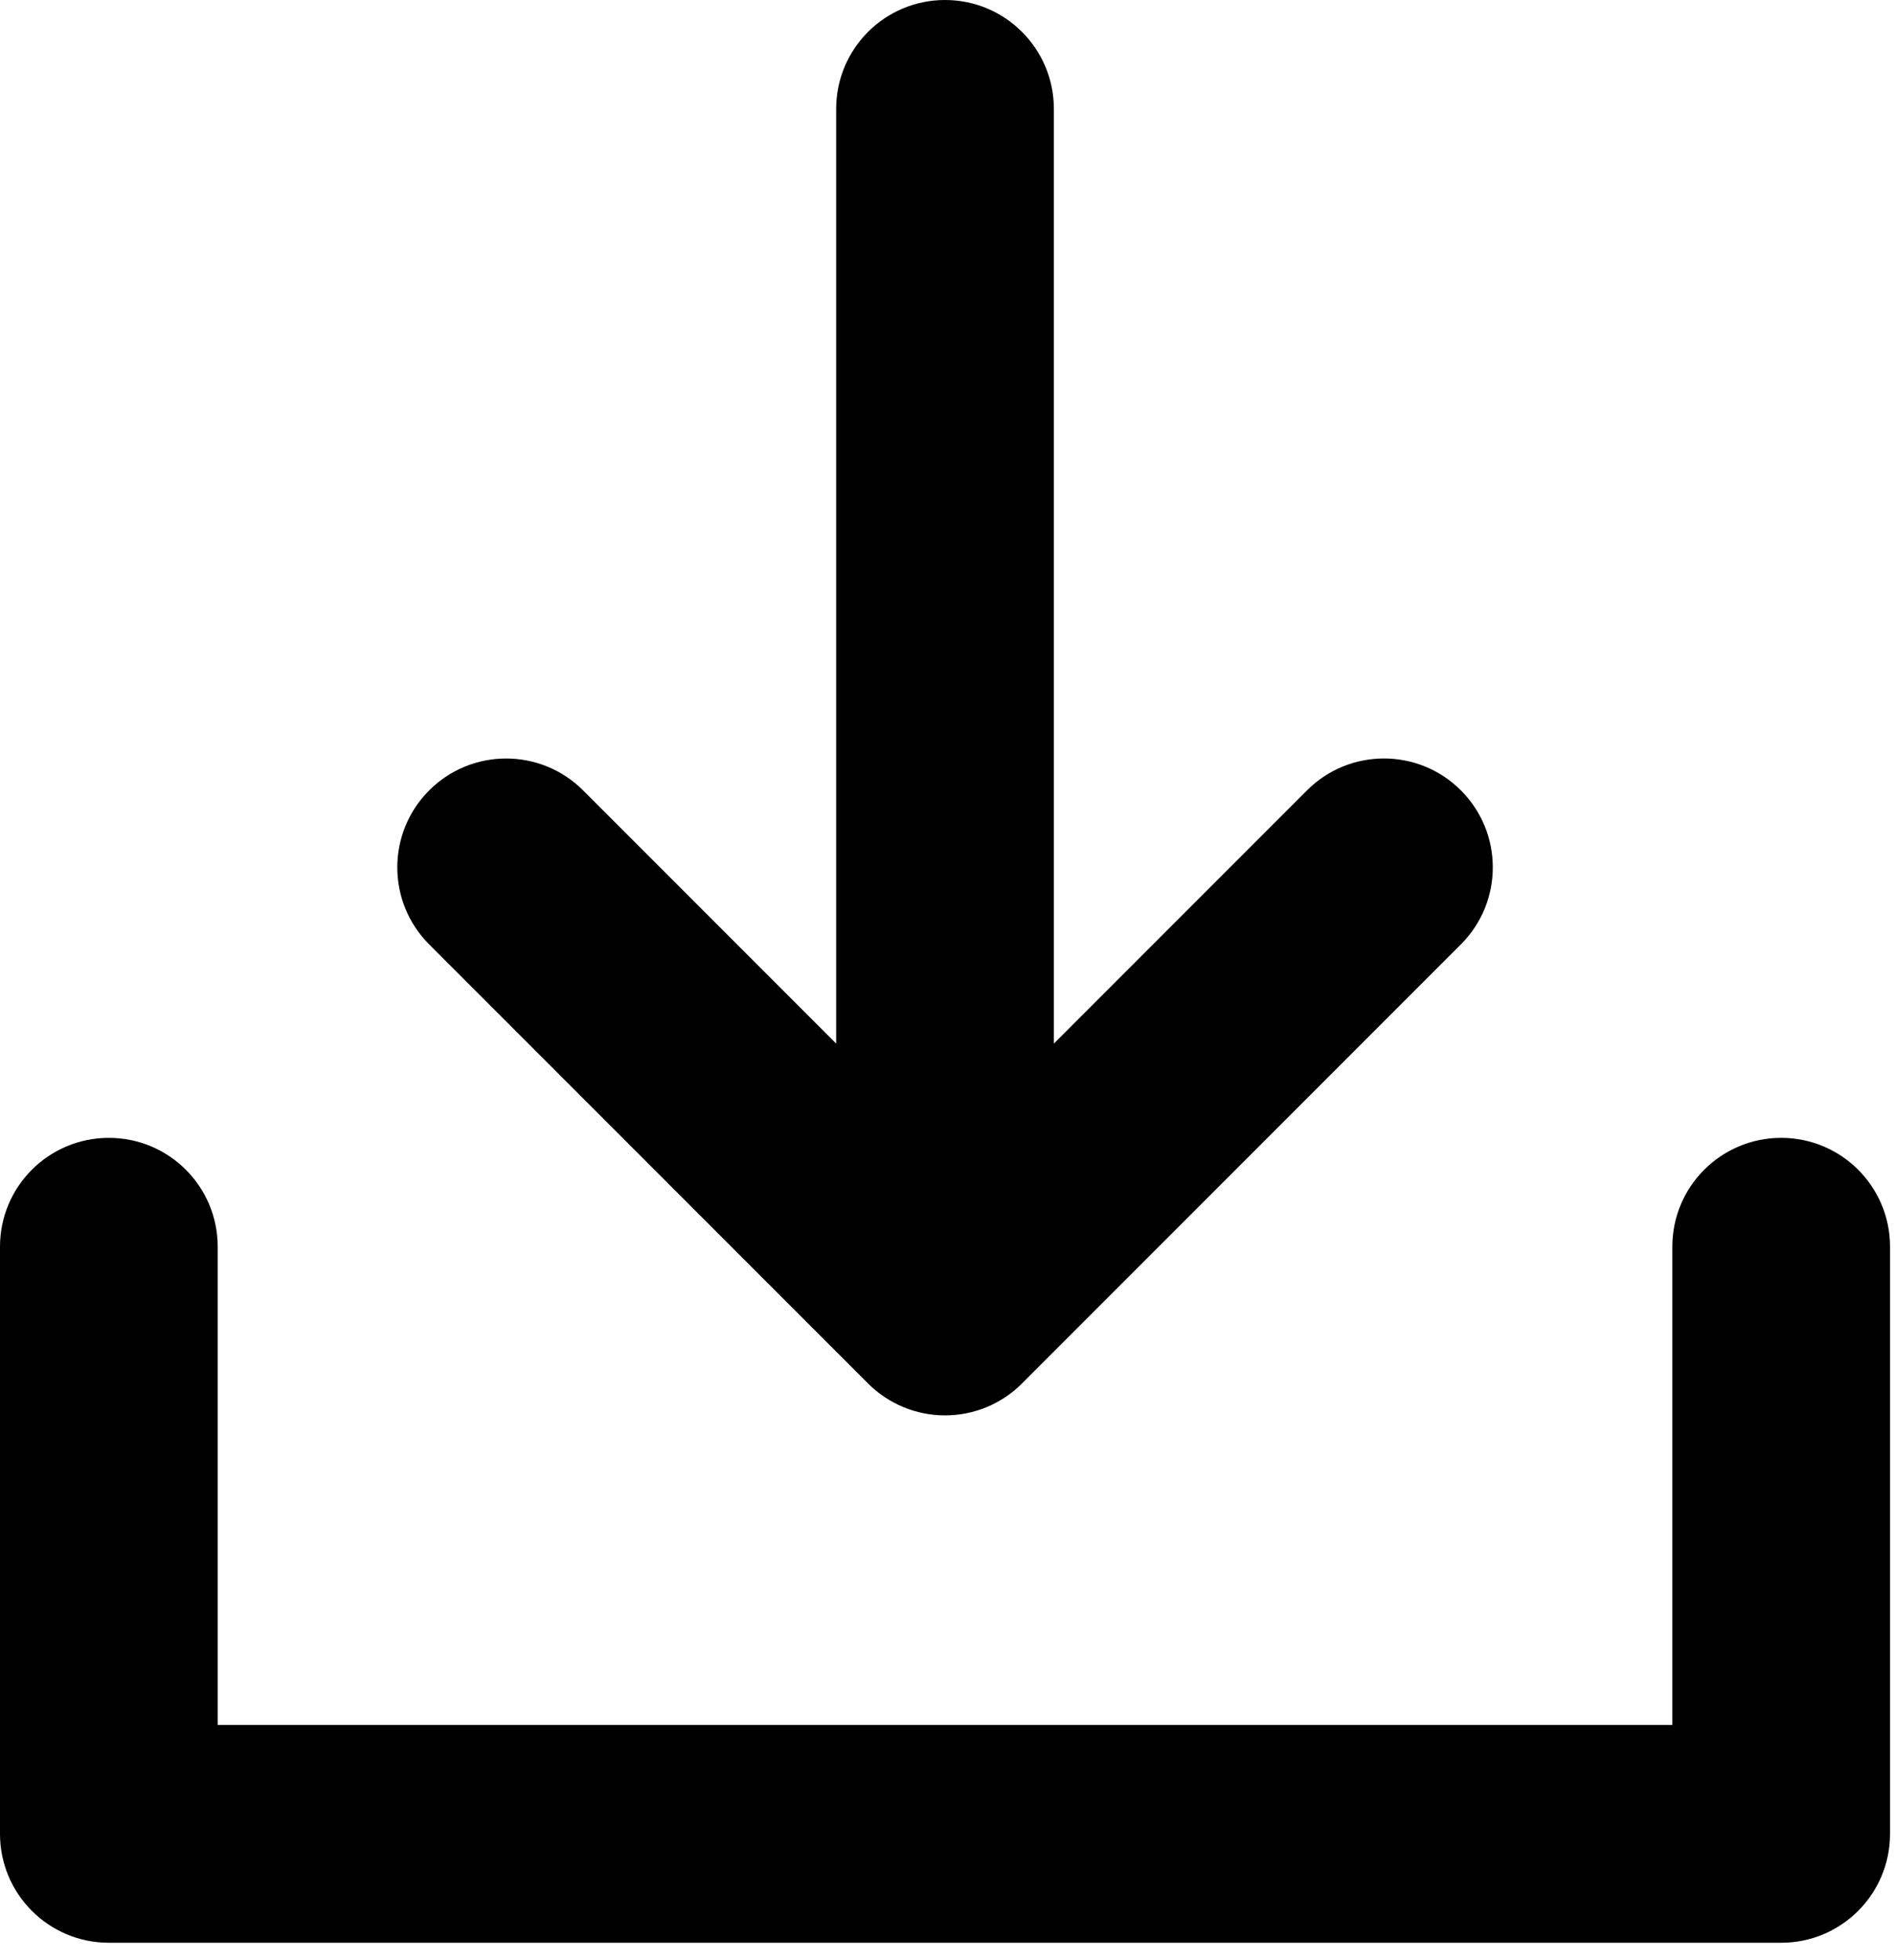
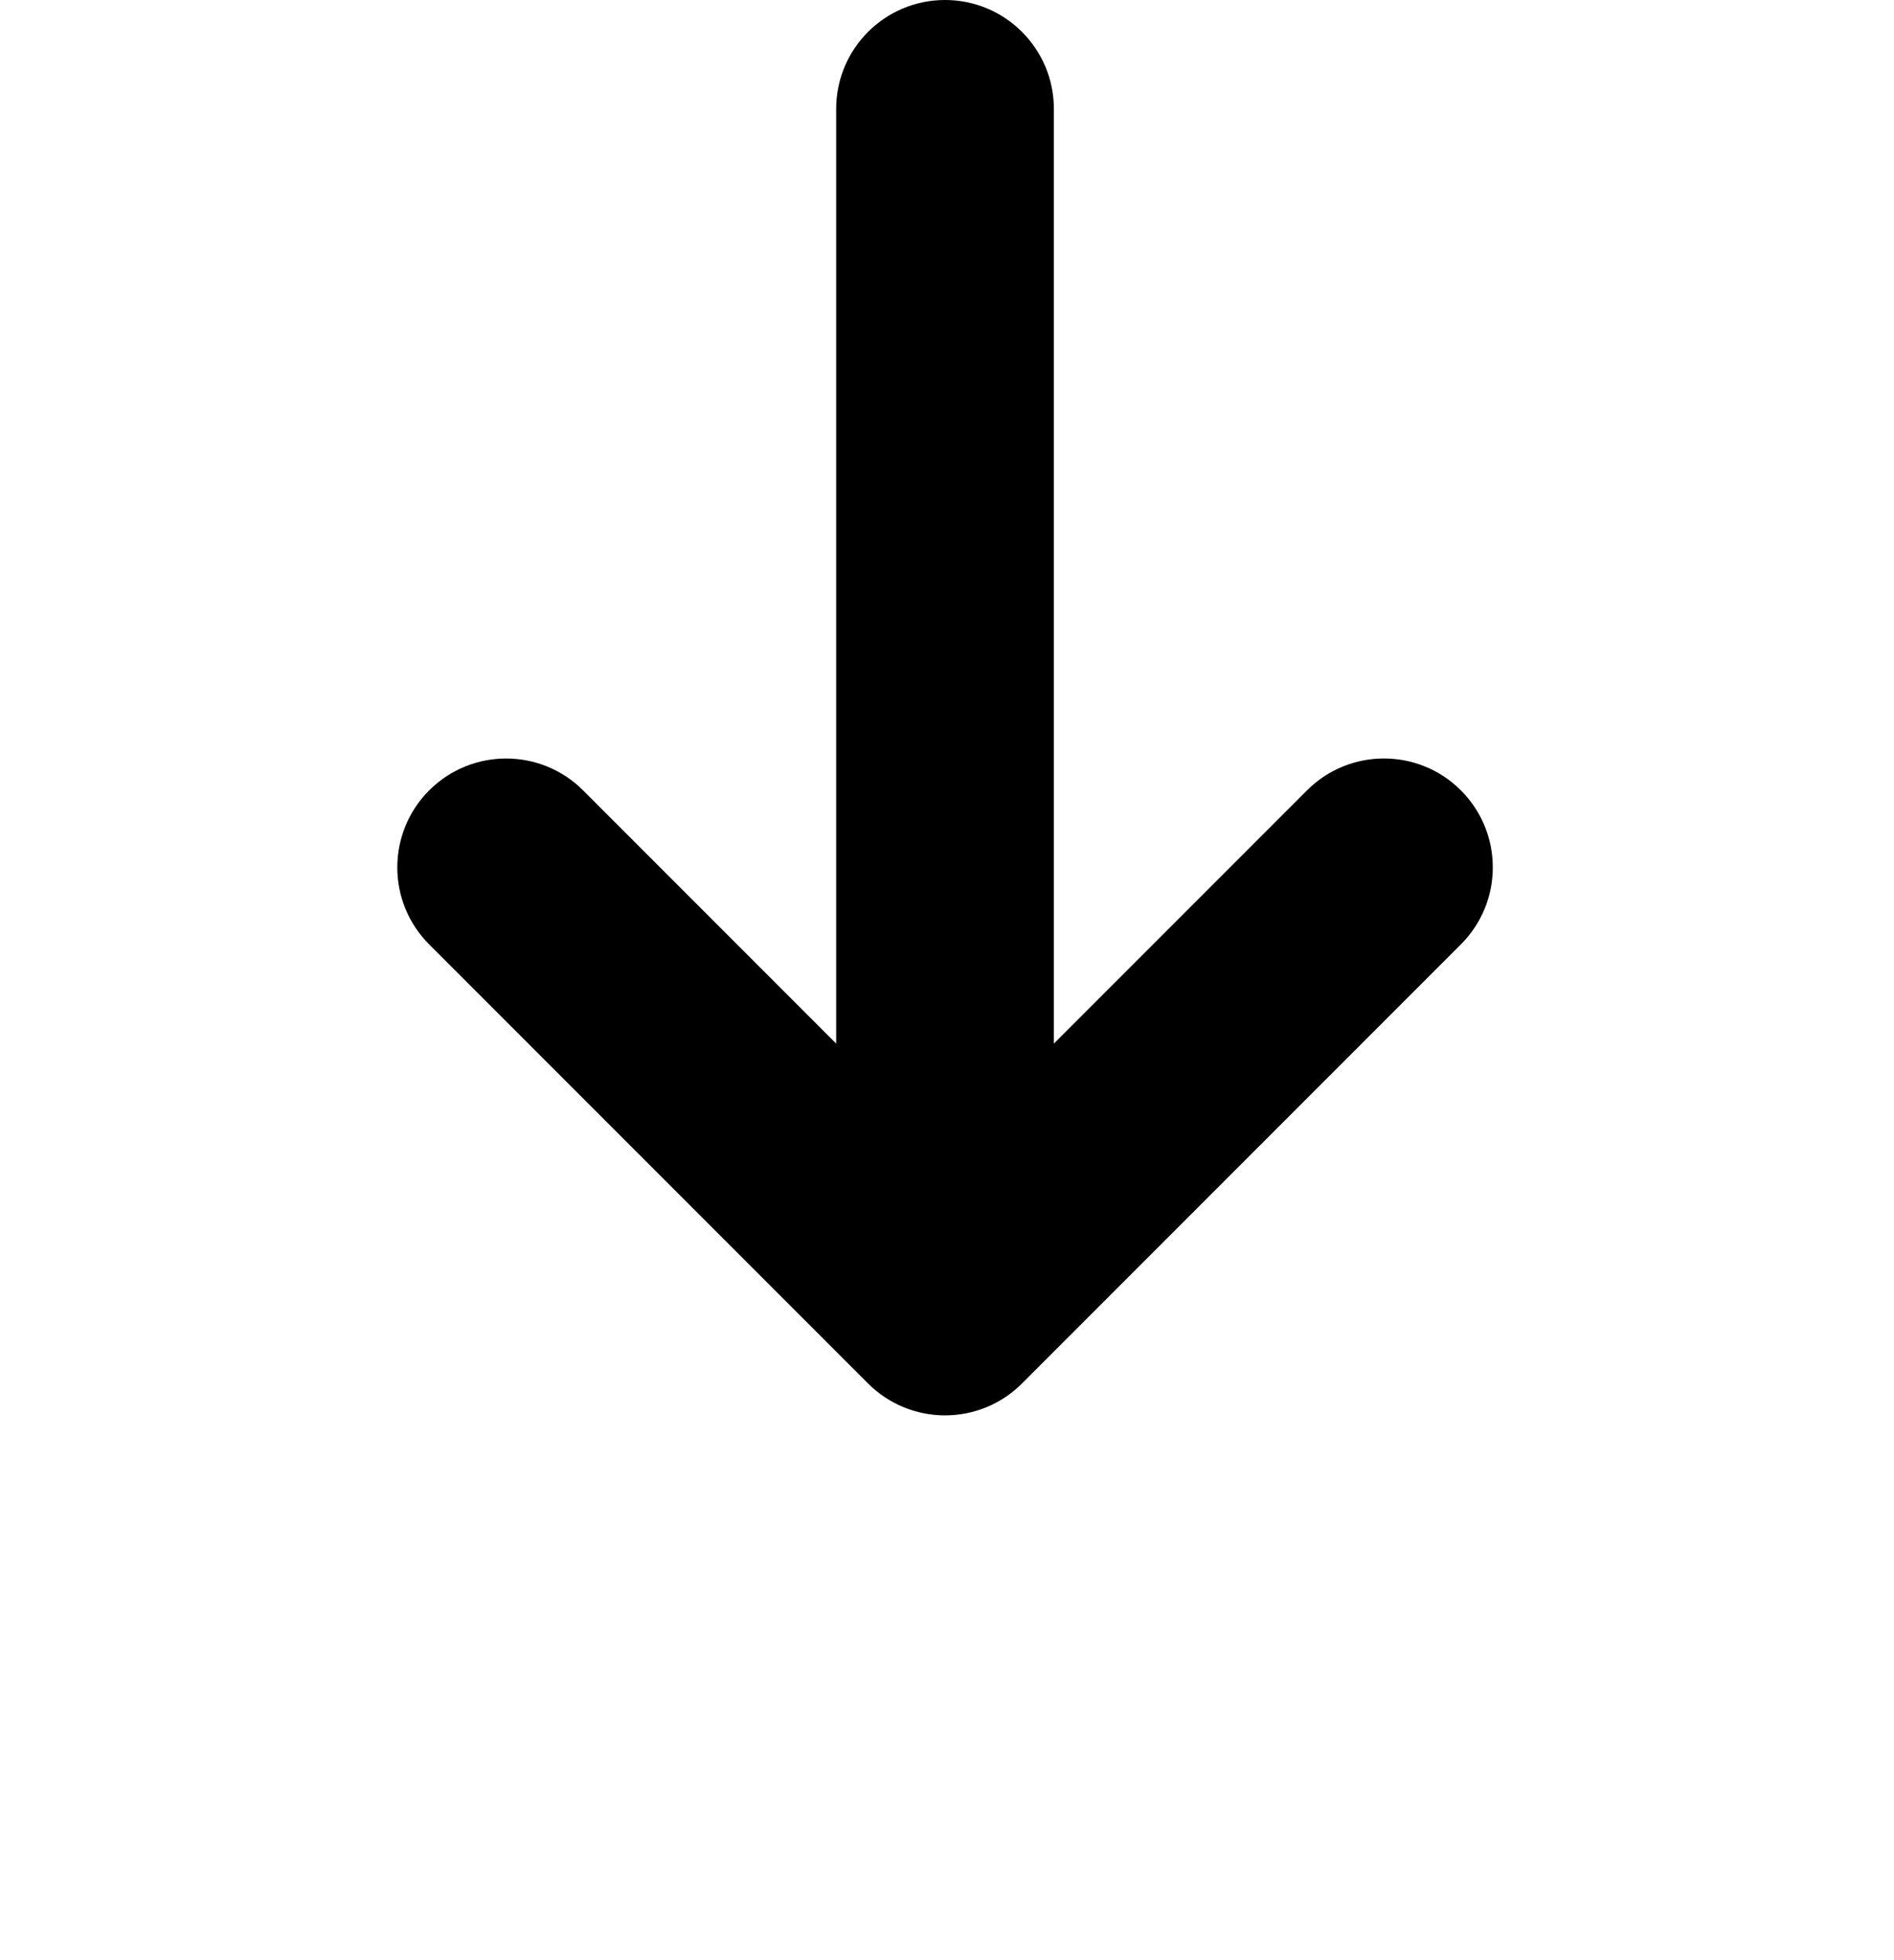
<svg xmlns="http://www.w3.org/2000/svg" clip-rule="evenodd" fill-rule="evenodd" stroke-linejoin="round" stroke-miterlimit="2" viewBox="0 0 87 90">
  <g fill-rule="nonzero">
-     <path d="m81.818 52.244c-2.762 0-5 2.237-5 5v21.957h-66.818v-21.957c0-2.763-2.237-5-5-5-2.762 0-5 2.237-5 5v26.957c0 2.762 2.238 5 5 5h76.818c2.762 0 5-2.238 5-5v-26.957c0-2.763-2.238-5-5-5z" />
    <path d="m39.873 63.522c.938.938 2.21 1.465 3.536 1.465s2.598-.524 3.535-1.465l20.162-20.162c1.953-1.952 1.953-5.118 0-7.07-1.951-1.953-5.119-1.953-7.07 0l-11.627 11.627v-42.917c0-2.762-2.238-5-5-5s-5 2.238-5 5v42.916l-11.624-11.625c-1.953-1.953-5.12-1.952-7.071-.001-1.952 1.953-1.952 5.119-.001 7.071z" />
  </g>
</svg>